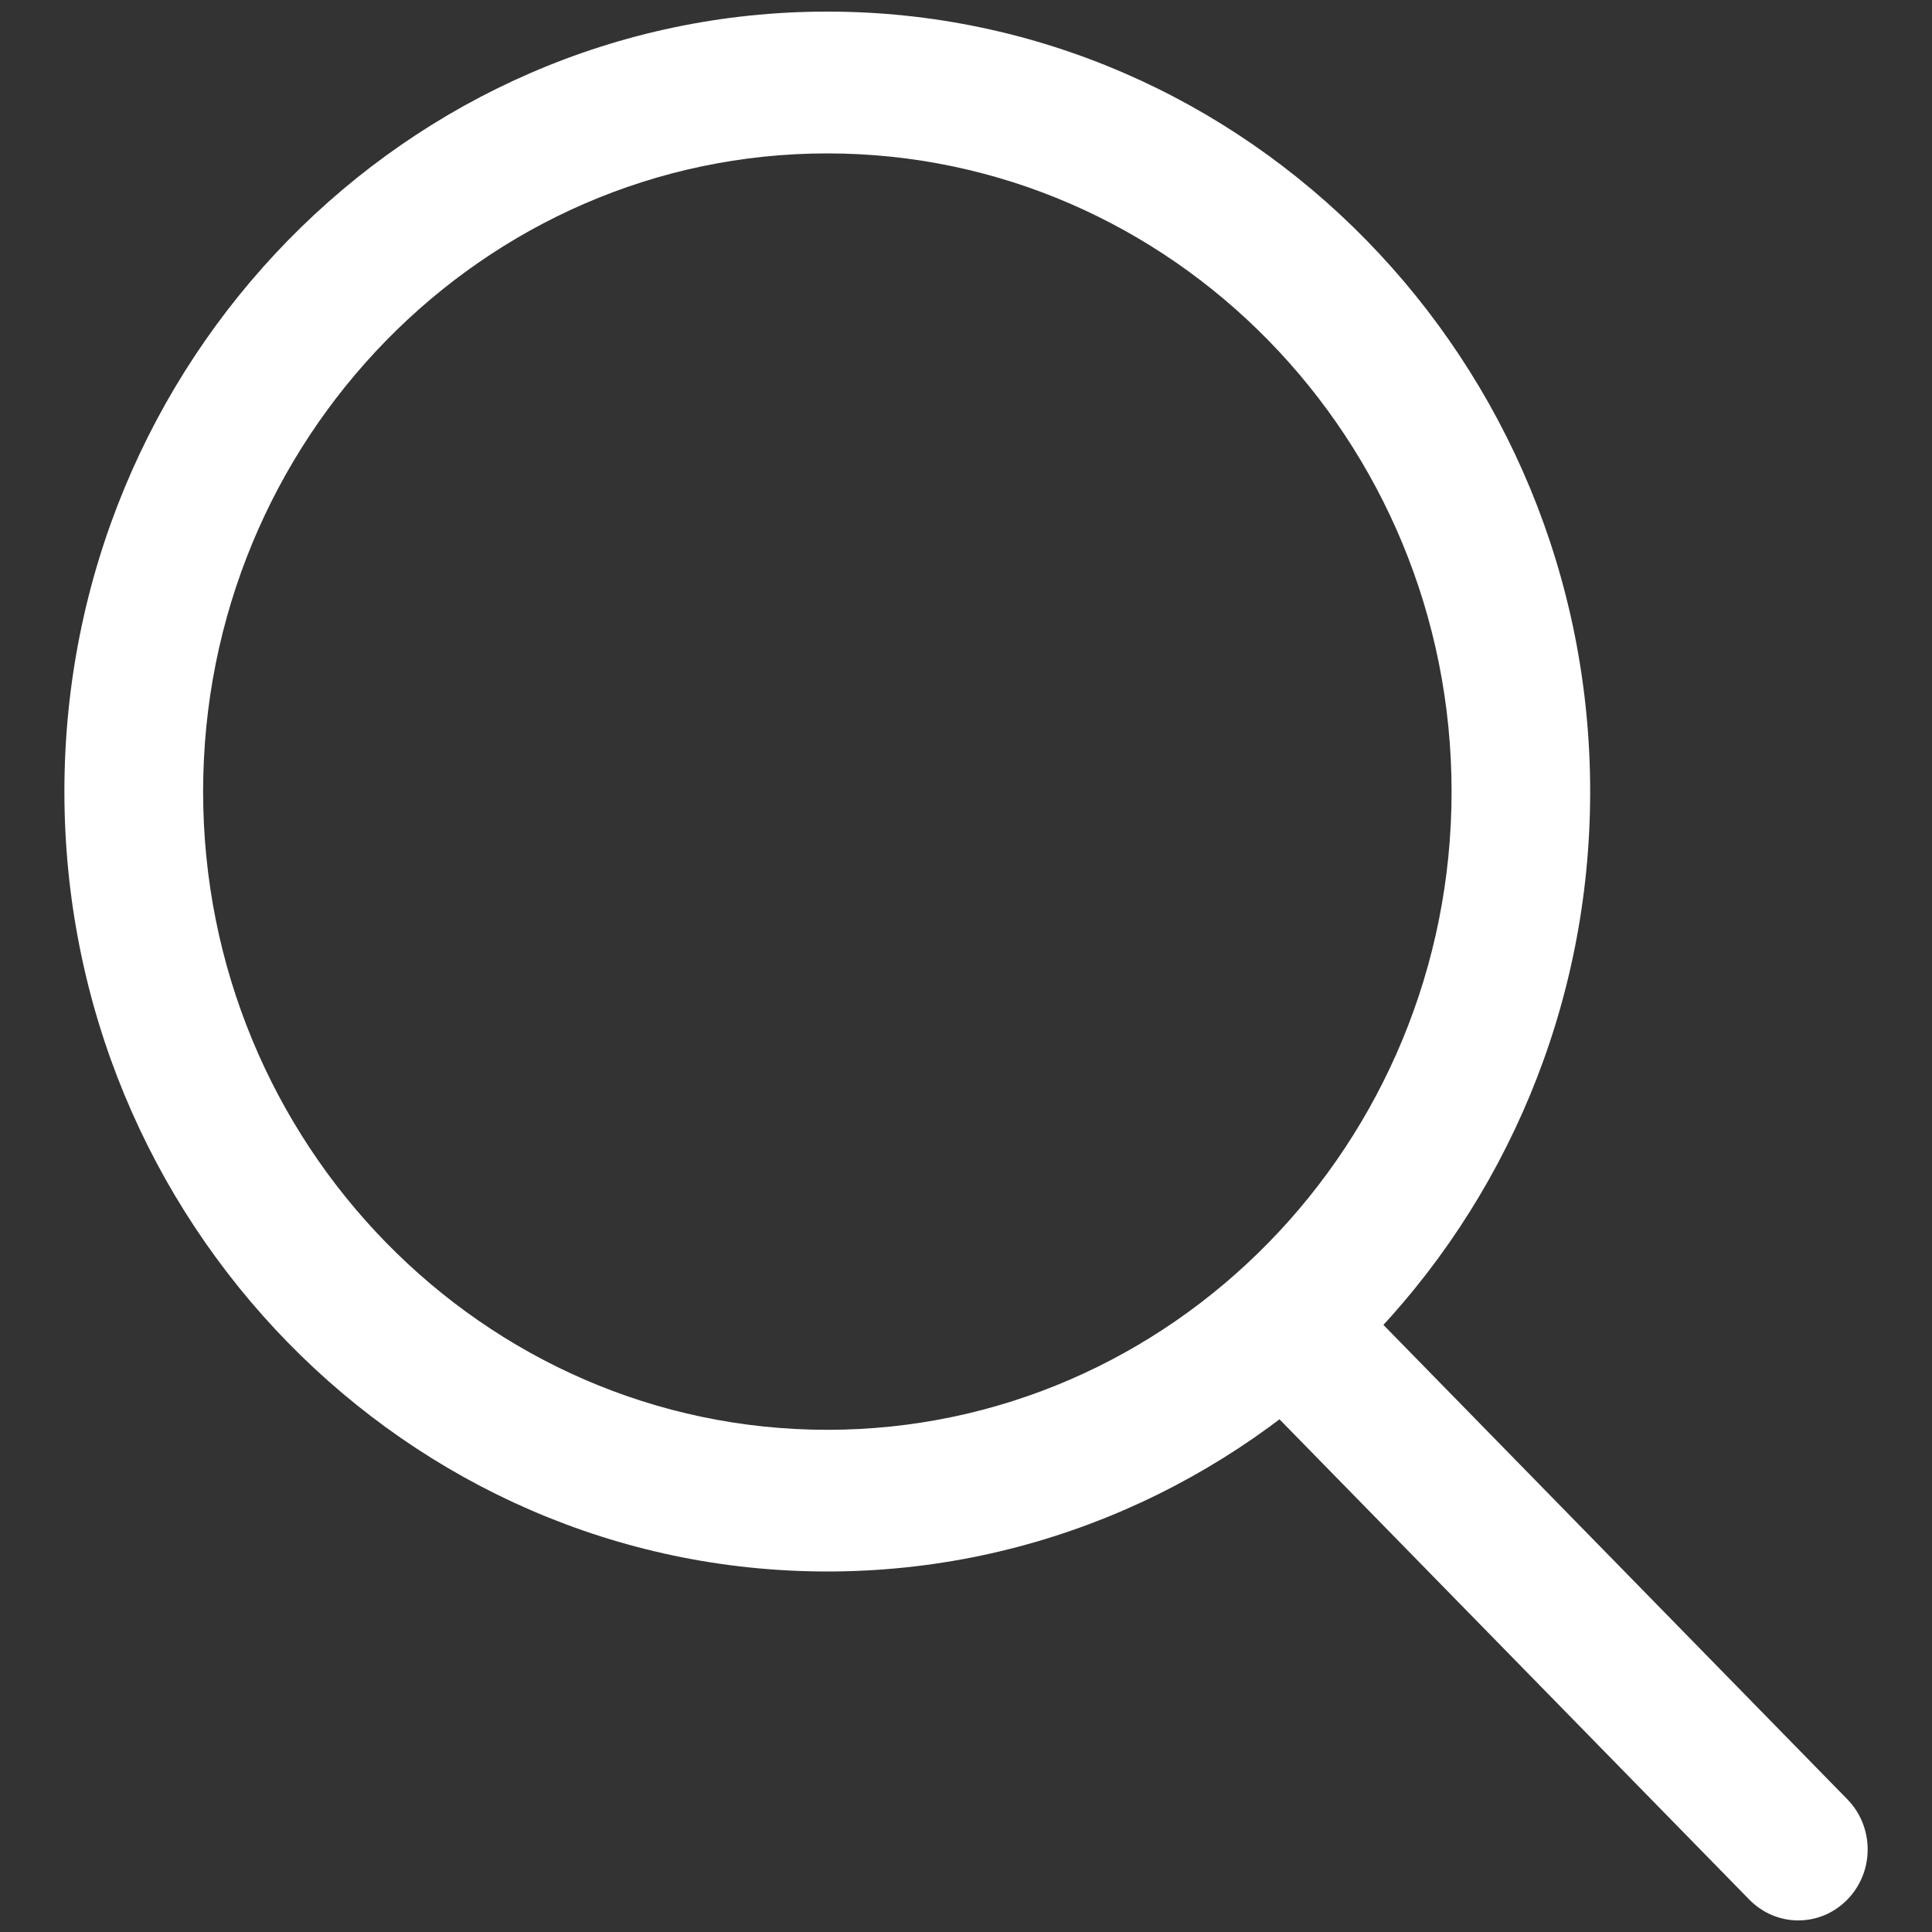
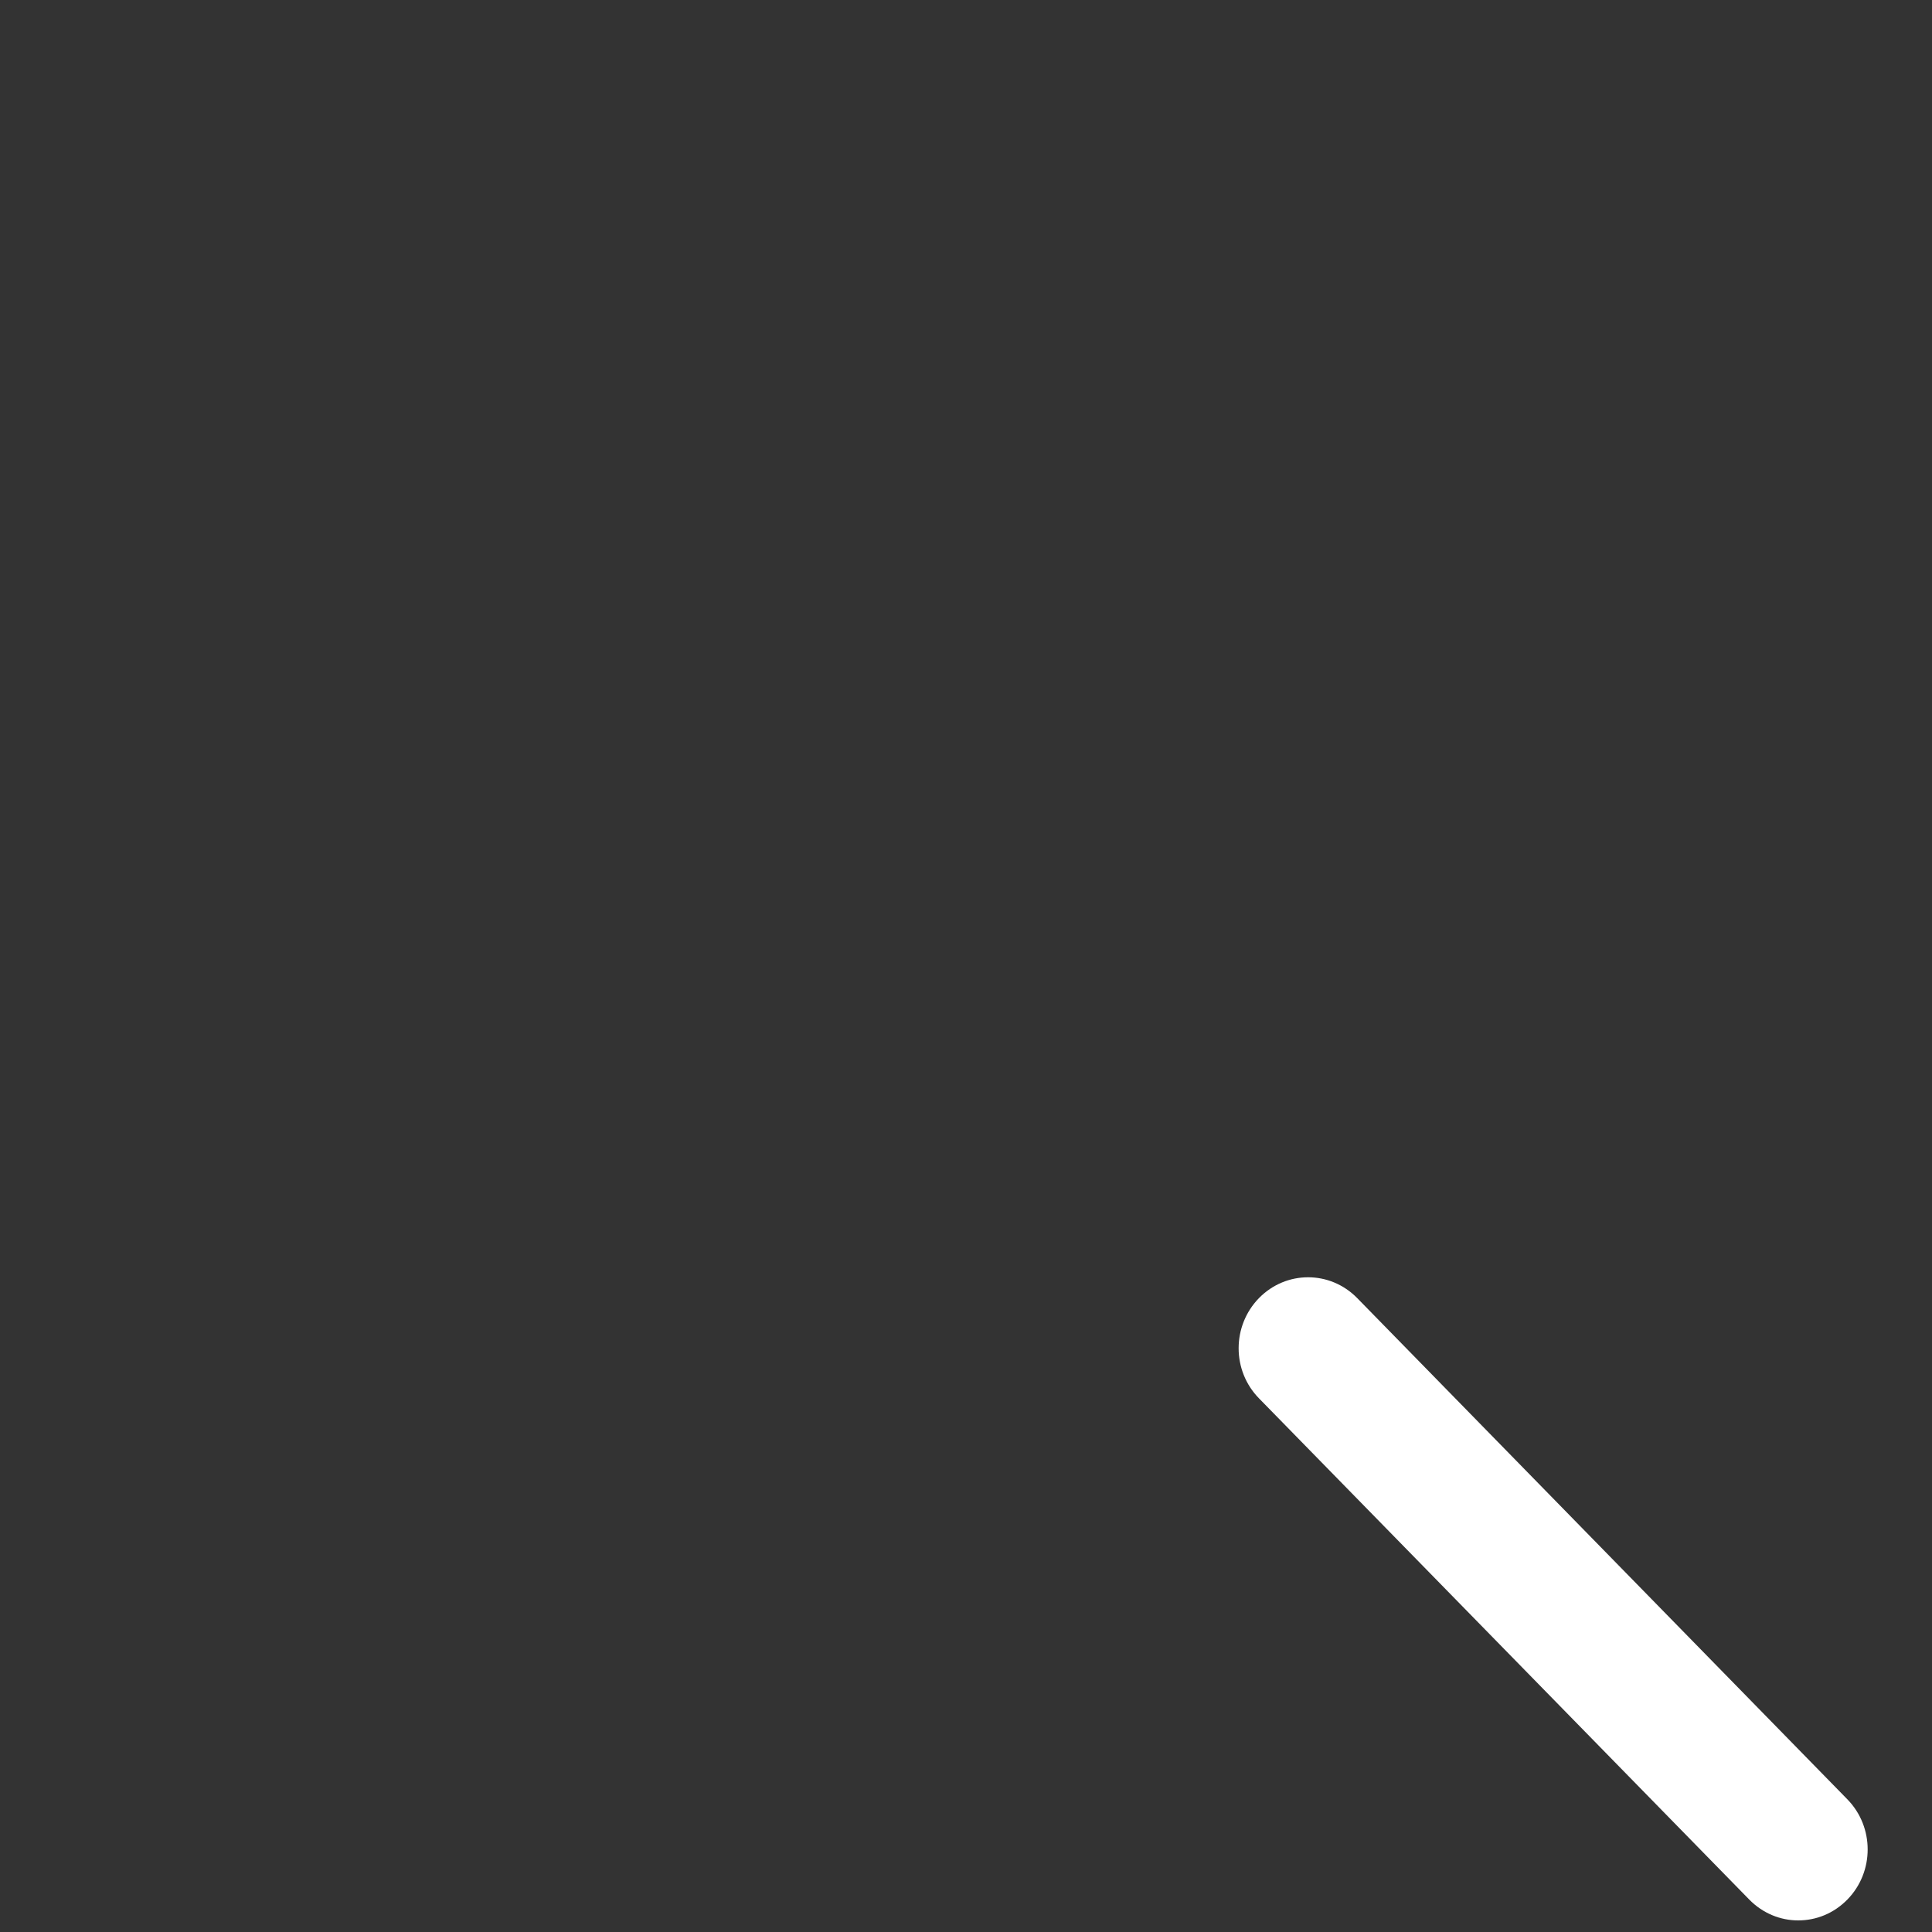
<svg xmlns="http://www.w3.org/2000/svg" version="1.1" id="Layer_1" x="0px" y="0px" width="15px" height="15px" viewBox="0 0 15 15" enable-background="new 0 0 15 15" xml:space="preserve">
  <rect x="0" y="0" width="15" height="15" fill="#333333" stroke="none" />
  <g>
-     <path fill="#FFFFFF" d="M6.423,12.201c-3.266,0-5.923-2.717-5.923-6.056S3.157,0.09,6.423,0.09c3.267,0,5.923,2.717,5.923,6.056   S9.689,12.201,6.423,12.201z M6.423,1.191c-2.672,0-4.846,2.223-4.846,4.955c0,2.732,2.174,4.955,4.846,4.955   c2.673,0,4.847-2.223,4.847-4.955C11.27,3.414,9.096,1.191,6.423,1.191z" />
    <path fill="#FFFFFF" d="M13.961,14.91c-0.137,0-0.274-0.054-0.38-0.162l-3.806-3.891c-0.211-0.215-0.211-0.563,0-0.779   c0.211-0.215,0.551-0.215,0.762,0l3.806,3.892c0.21,0.215,0.21,0.563,0,0.778C14.237,14.856,14.101,14.91,13.961,14.91z" />
  </g>
</svg>